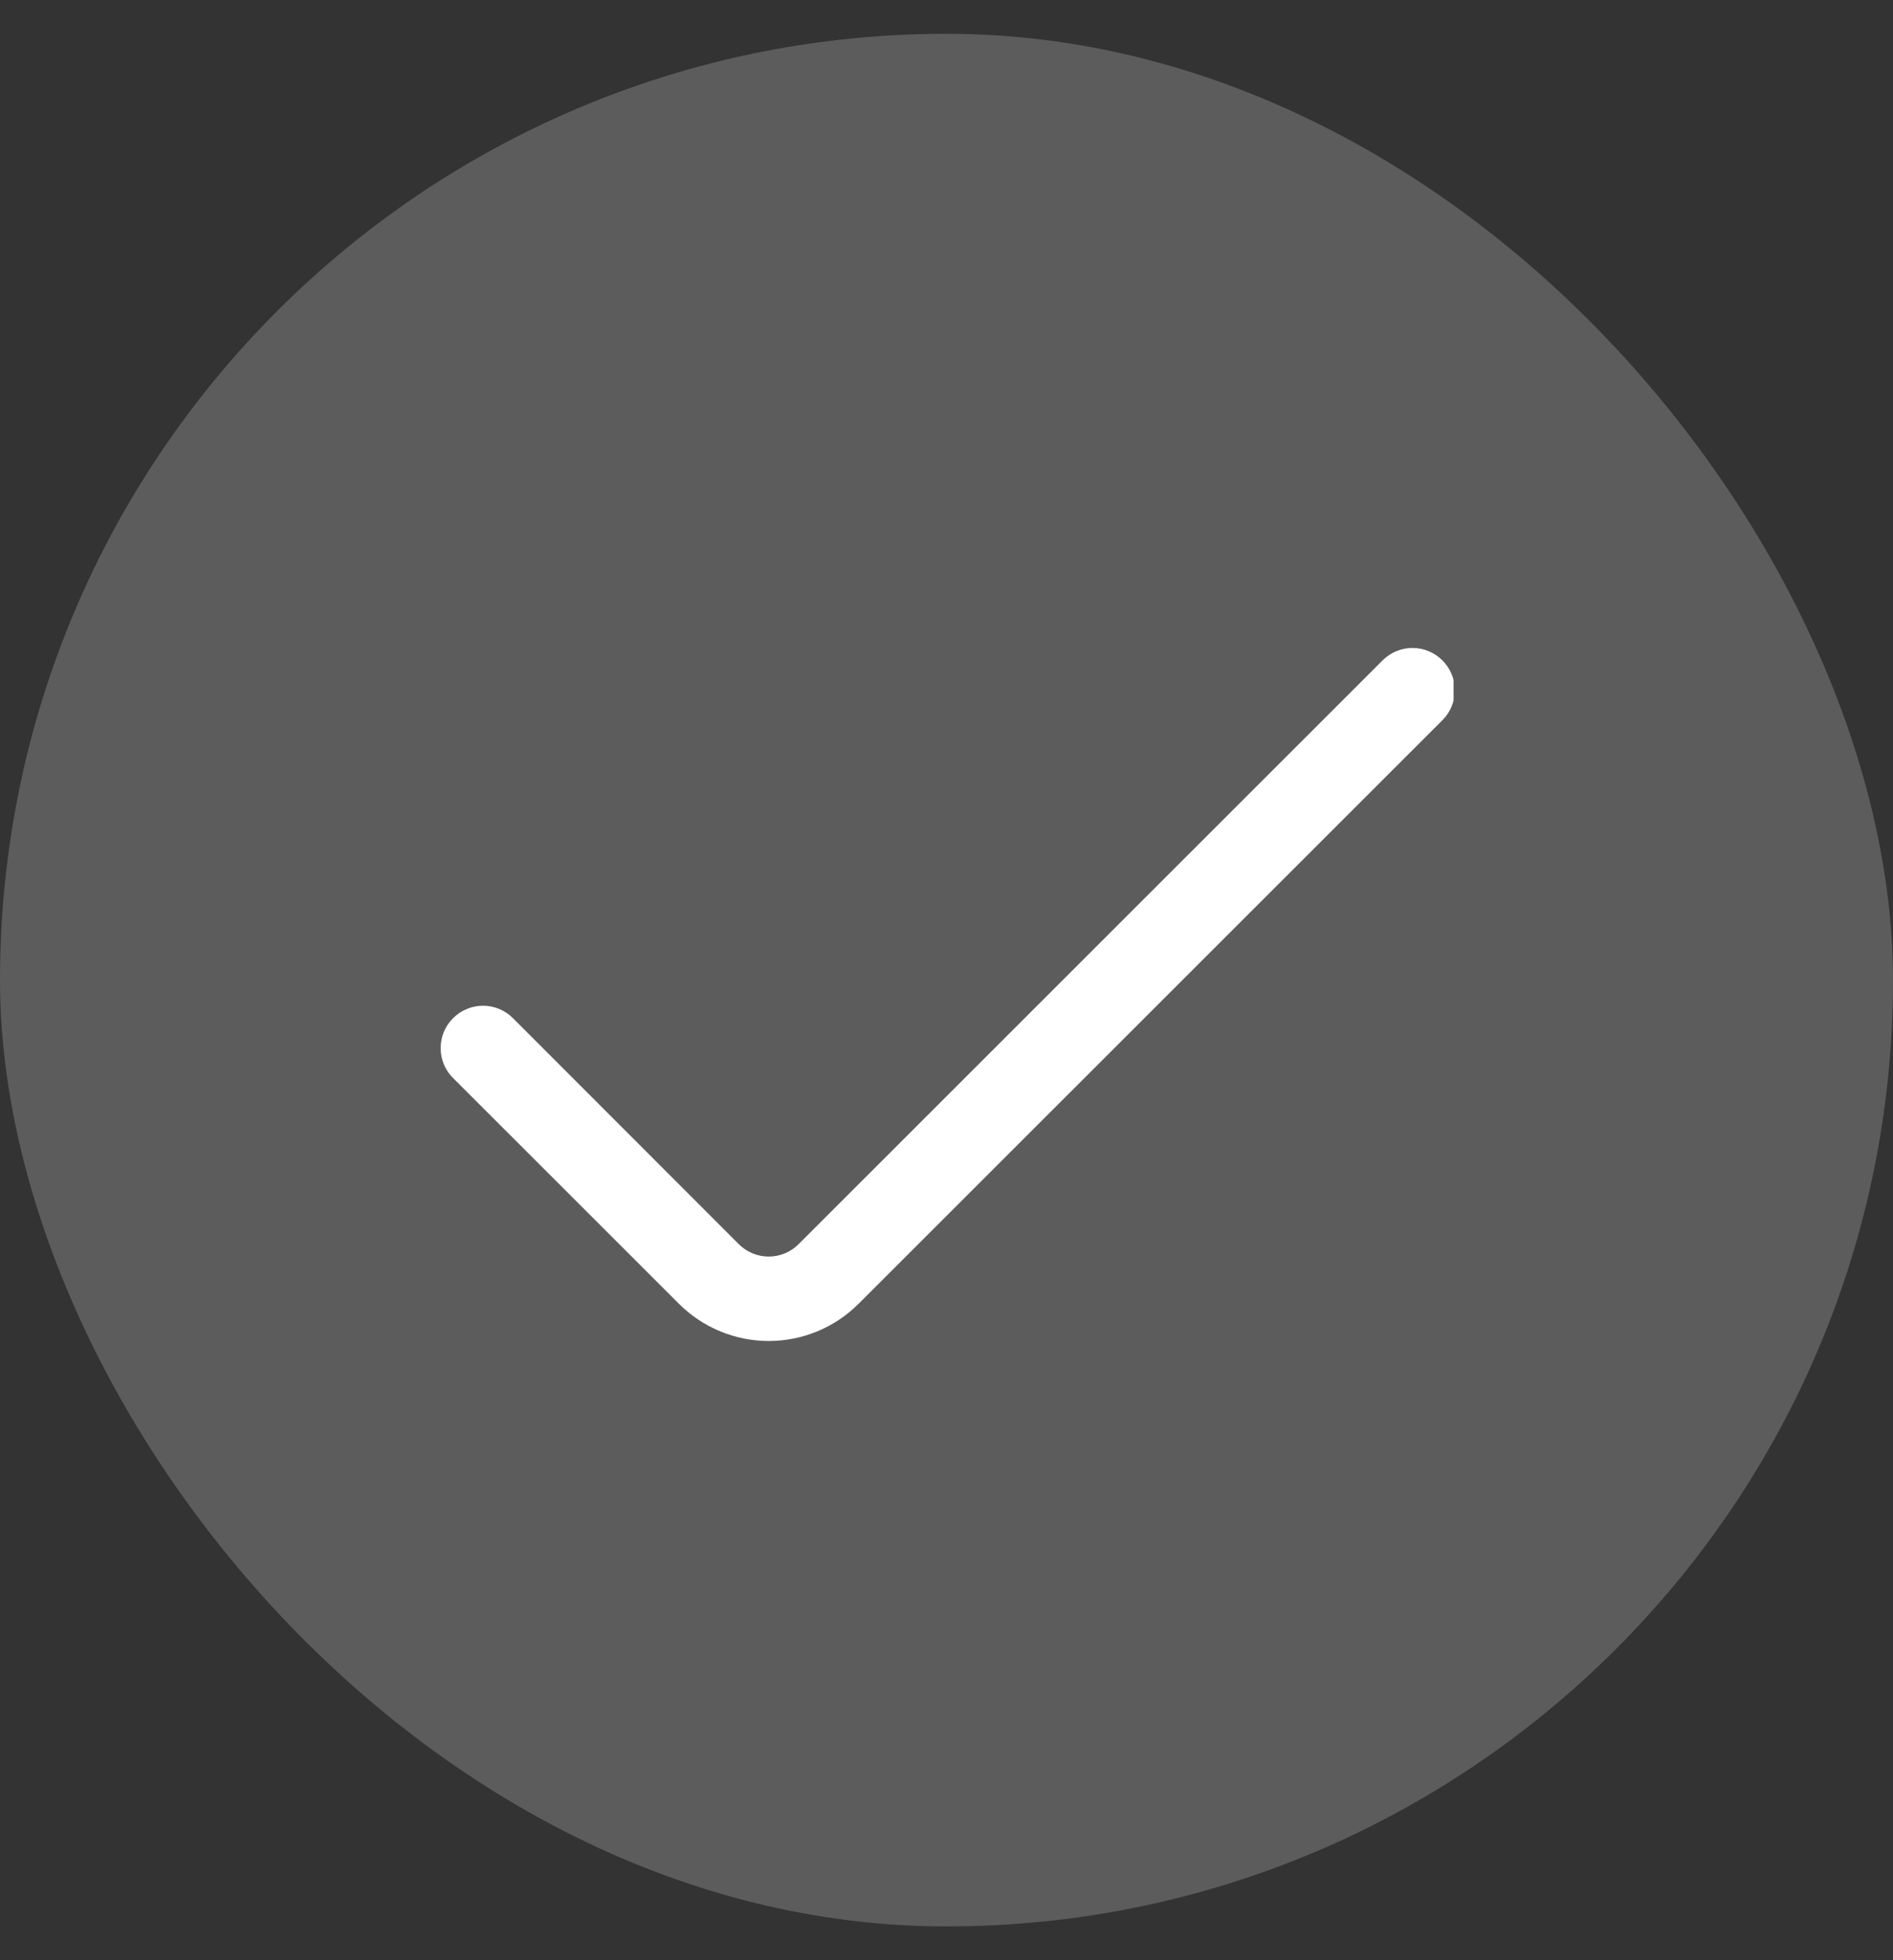
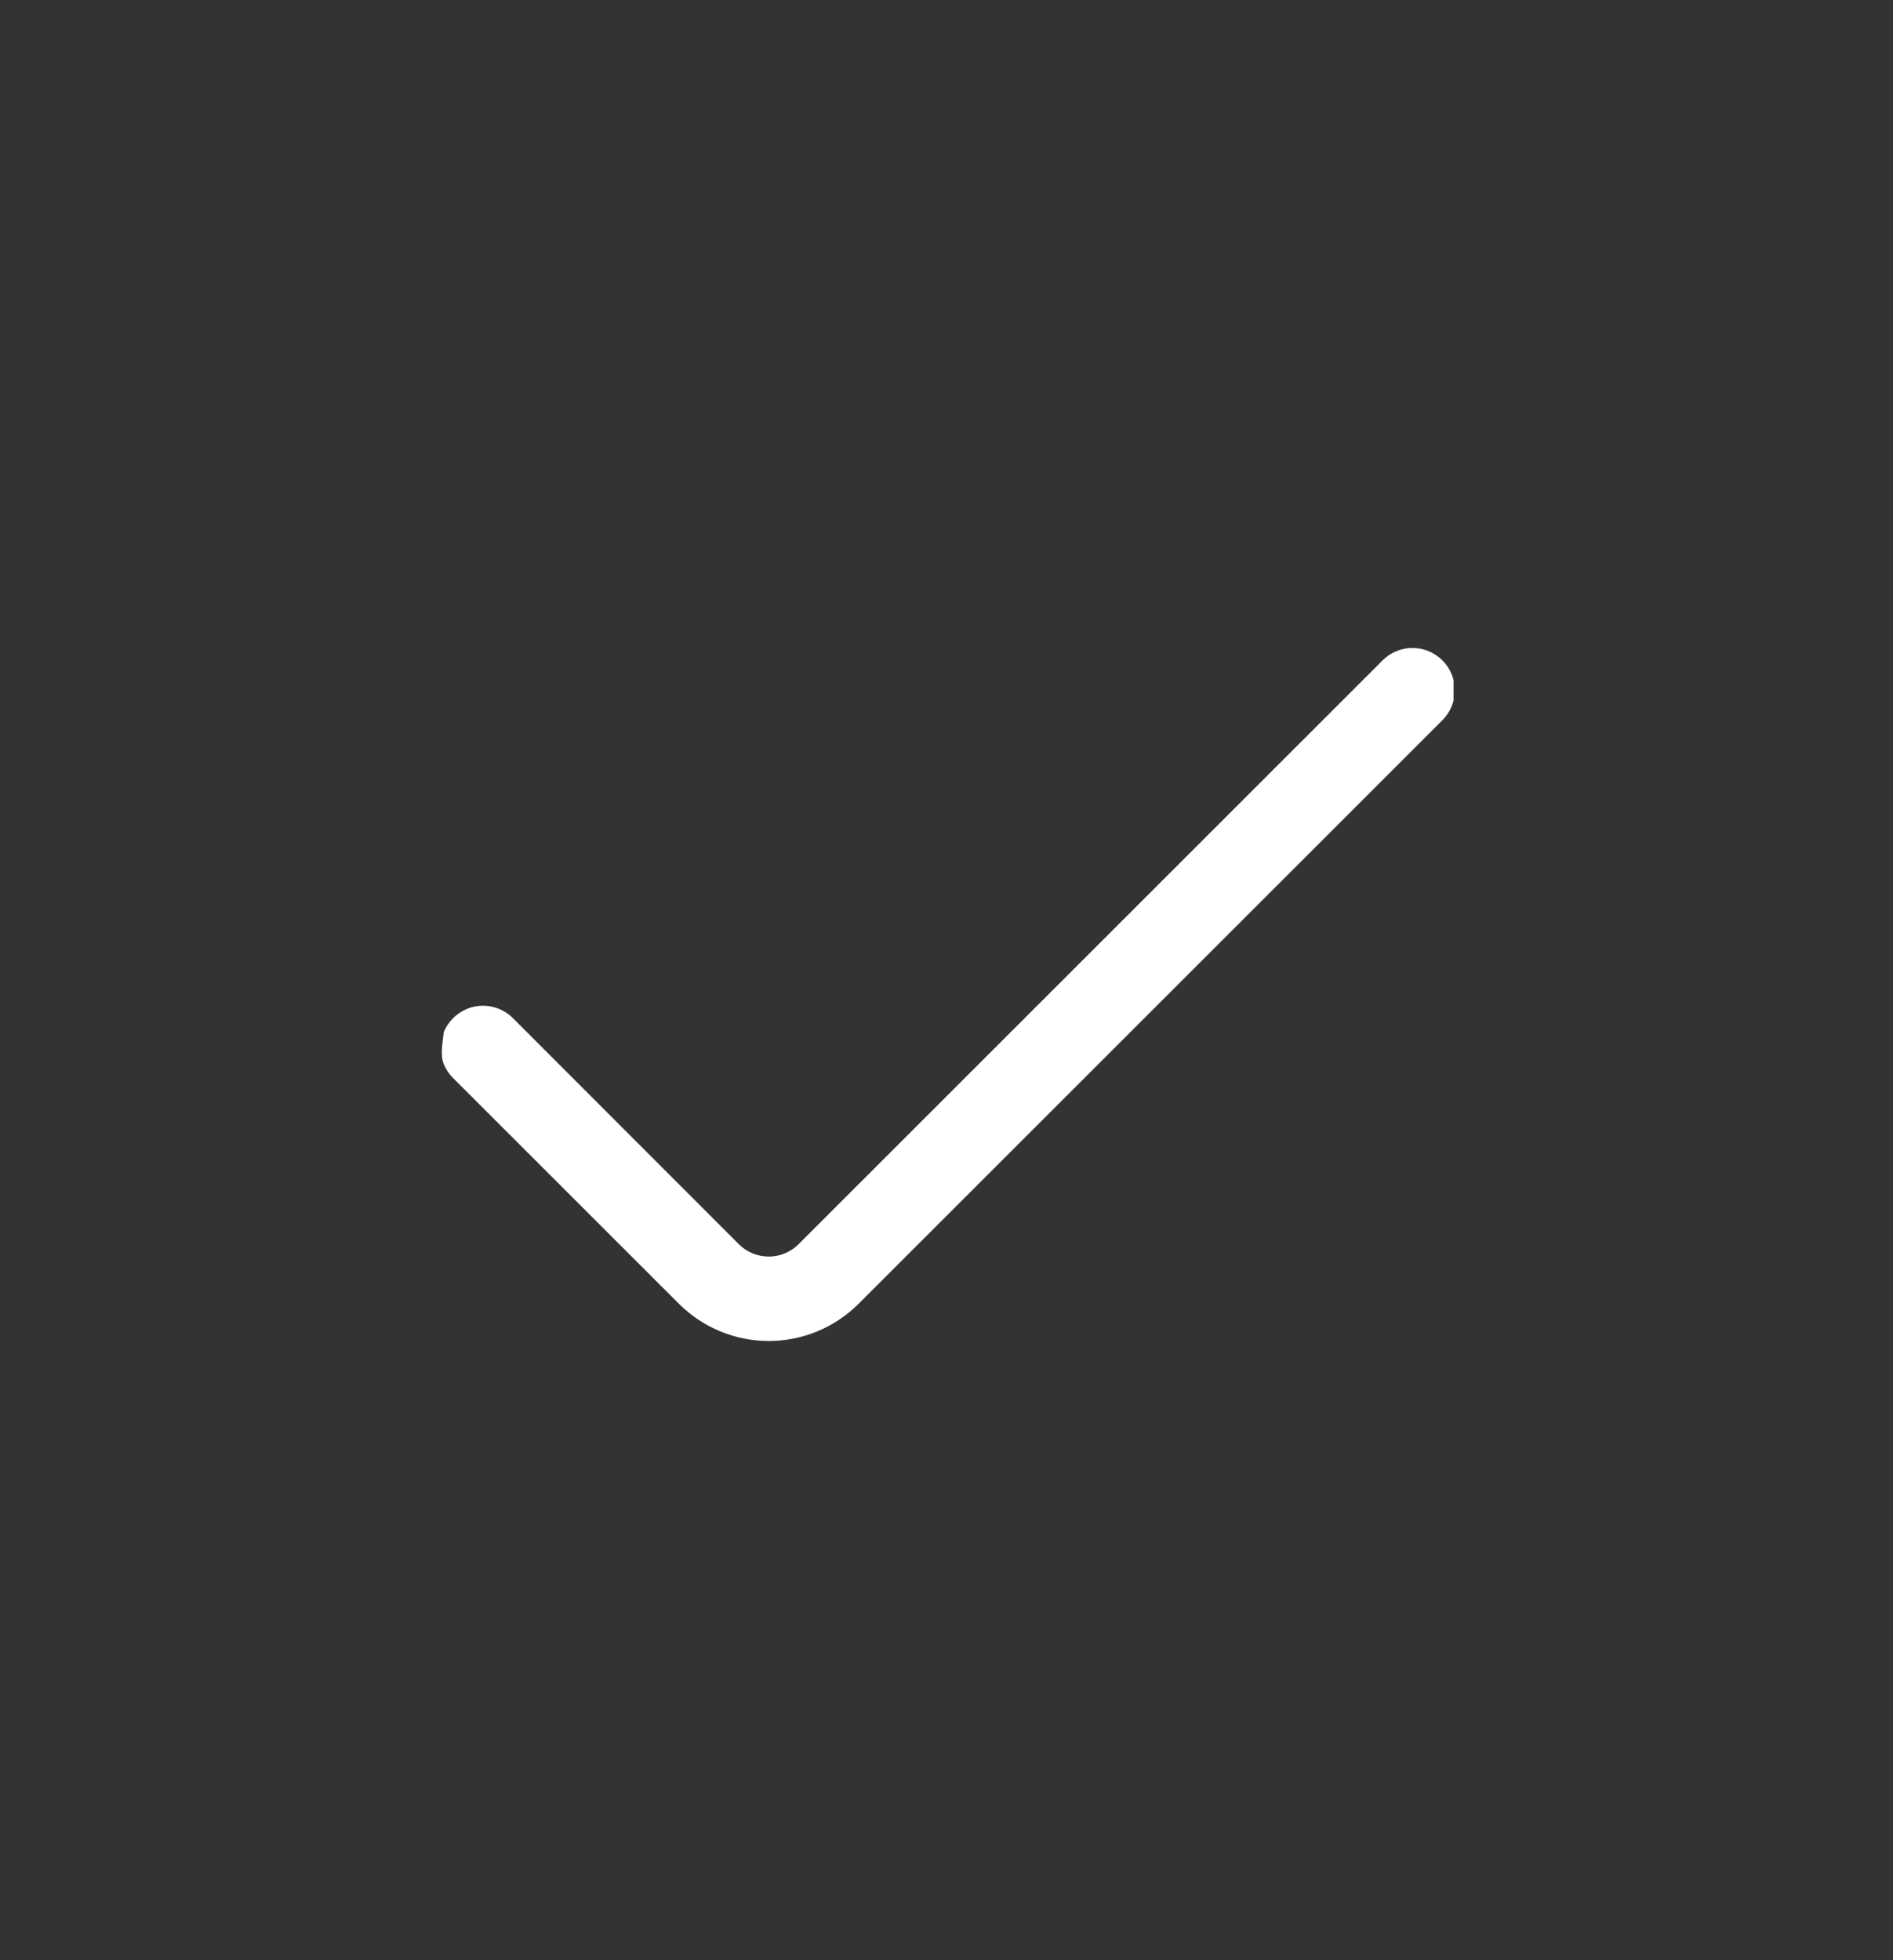
<svg xmlns="http://www.w3.org/2000/svg" width="28" height="29" viewBox="0 0 28 29" fill="none">
  <rect x="0" y="0" width="28" height="29" fill="#333333" stroke="none" />
-   <rect y="0.5" width="28" height="28" rx="14" fill="white" fill-opacity="0.2" />
  <g clip-path="url(#clip0_14095_10295)">
-     <path d="M20.45 9.77L11.813 18.406C11.755 18.464 11.686 18.511 11.61 18.542C11.534 18.574 11.452 18.59 11.37 18.59C11.288 18.59 11.206 18.574 11.13 18.542C11.054 18.511 10.985 18.464 10.927 18.406L7.587 15.063C7.529 15.005 7.46 14.958 7.384 14.927C7.308 14.895 7.227 14.879 7.144 14.879C7.062 14.879 6.981 14.895 6.905 14.927C6.829 14.958 6.76 15.005 6.702 15.063C6.643 15.121 6.597 15.19 6.565 15.266C6.534 15.342 6.518 15.424 6.518 15.506C6.518 15.588 6.534 15.67 6.565 15.746C6.597 15.822 6.643 15.891 6.702 15.949L10.043 19.289C10.395 19.641 10.873 19.839 11.371 19.839C11.869 19.839 12.347 19.641 12.699 19.289L21.335 10.655C21.393 10.597 21.44 10.528 21.471 10.452C21.503 10.376 21.519 10.295 21.519 10.212C21.519 10.13 21.503 10.049 21.471 9.973C21.44 9.897 21.393 9.828 21.335 9.77C21.277 9.712 21.208 9.665 21.132 9.634C21.056 9.602 20.975 9.586 20.892 9.586C20.81 9.586 20.729 9.602 20.653 9.634C20.577 9.665 20.508 9.712 20.45 9.77Z" fill="white" />
+     <path d="M20.45 9.77L11.813 18.406C11.755 18.464 11.686 18.511 11.61 18.542C11.534 18.574 11.452 18.59 11.37 18.59C11.288 18.59 11.206 18.574 11.13 18.542C11.054 18.511 10.985 18.464 10.927 18.406L7.587 15.063C7.529 15.005 7.46 14.958 7.384 14.927C7.308 14.895 7.227 14.879 7.144 14.879C7.062 14.879 6.981 14.895 6.905 14.927C6.829 14.958 6.76 15.005 6.702 15.063C6.643 15.121 6.597 15.19 6.565 15.266C6.518 15.588 6.534 15.67 6.565 15.746C6.597 15.822 6.643 15.891 6.702 15.949L10.043 19.289C10.395 19.641 10.873 19.839 11.371 19.839C11.869 19.839 12.347 19.641 12.699 19.289L21.335 10.655C21.393 10.597 21.44 10.528 21.471 10.452C21.503 10.376 21.519 10.295 21.519 10.212C21.519 10.13 21.503 10.049 21.471 9.973C21.44 9.897 21.393 9.828 21.335 9.77C21.277 9.712 21.208 9.665 21.132 9.634C21.056 9.602 20.975 9.586 20.892 9.586C20.81 9.586 20.729 9.602 20.653 9.634C20.577 9.665 20.508 9.712 20.45 9.77Z" fill="white" />
  </g>
  <defs>
    <clipPath id="clip0_14095_10295">
      <rect width="15" height="15" fill="white" transform="translate(6.5 7)" />
    </clipPath>
  </defs>
</svg>